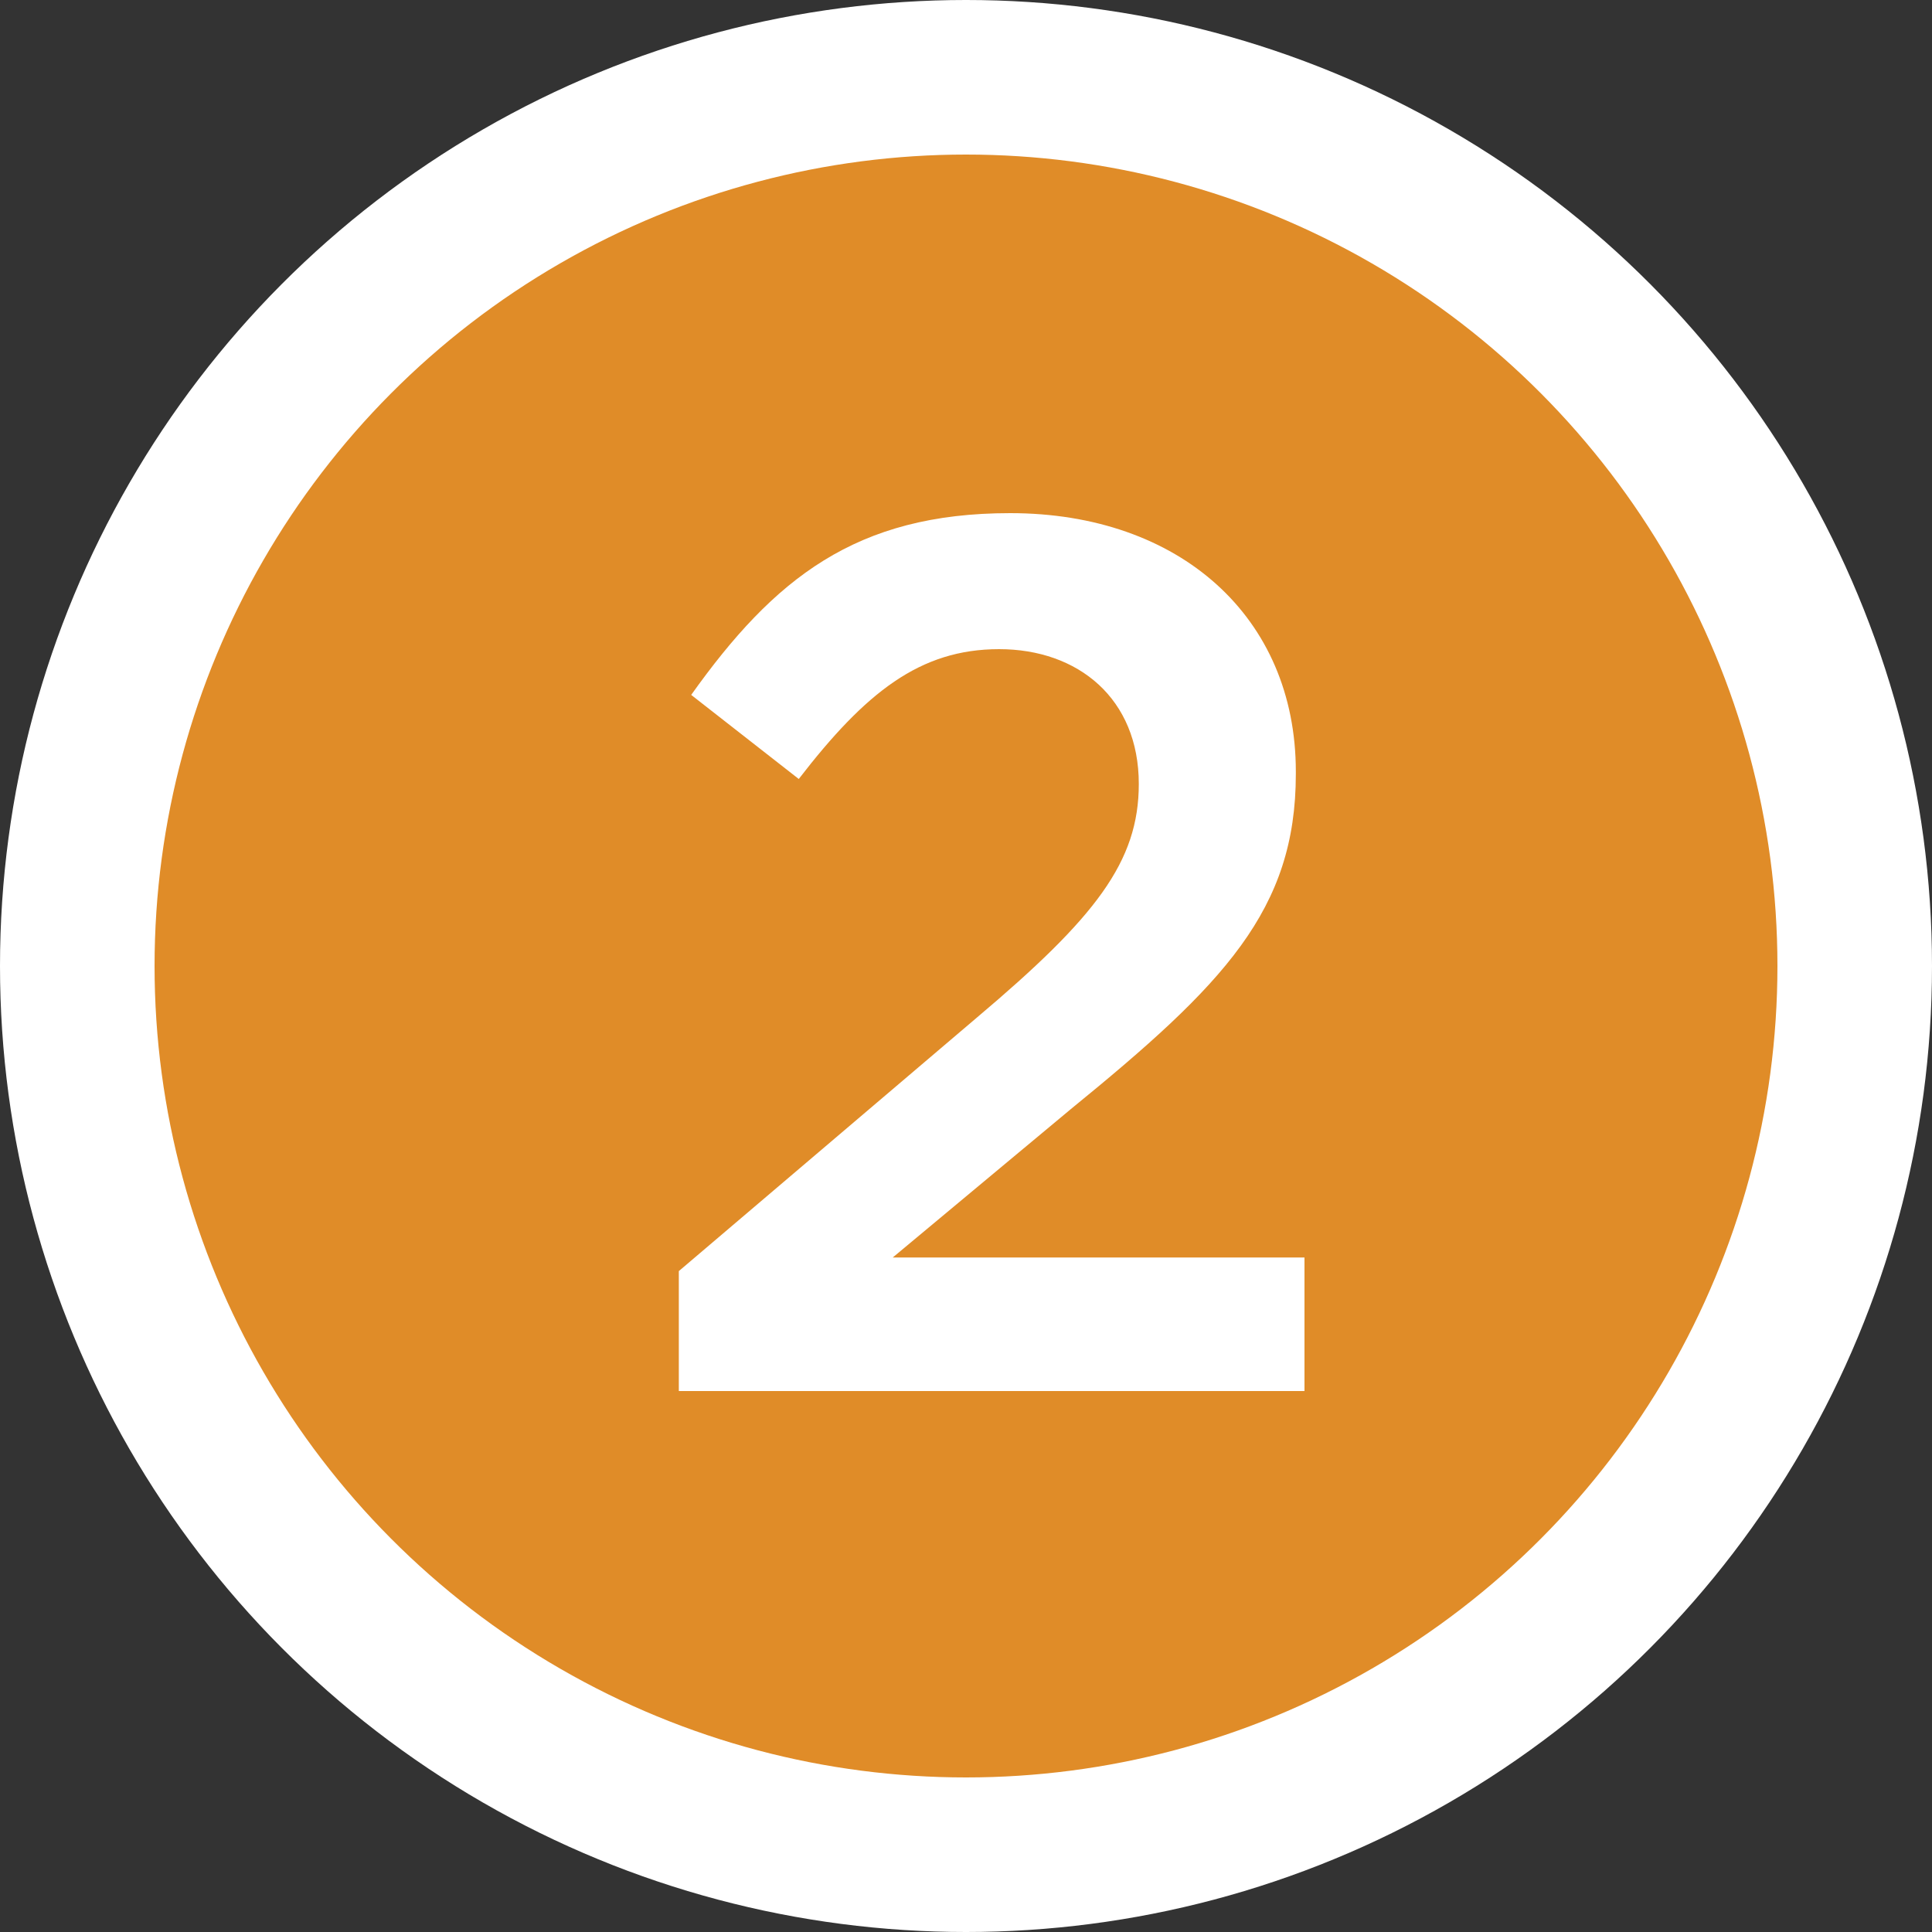
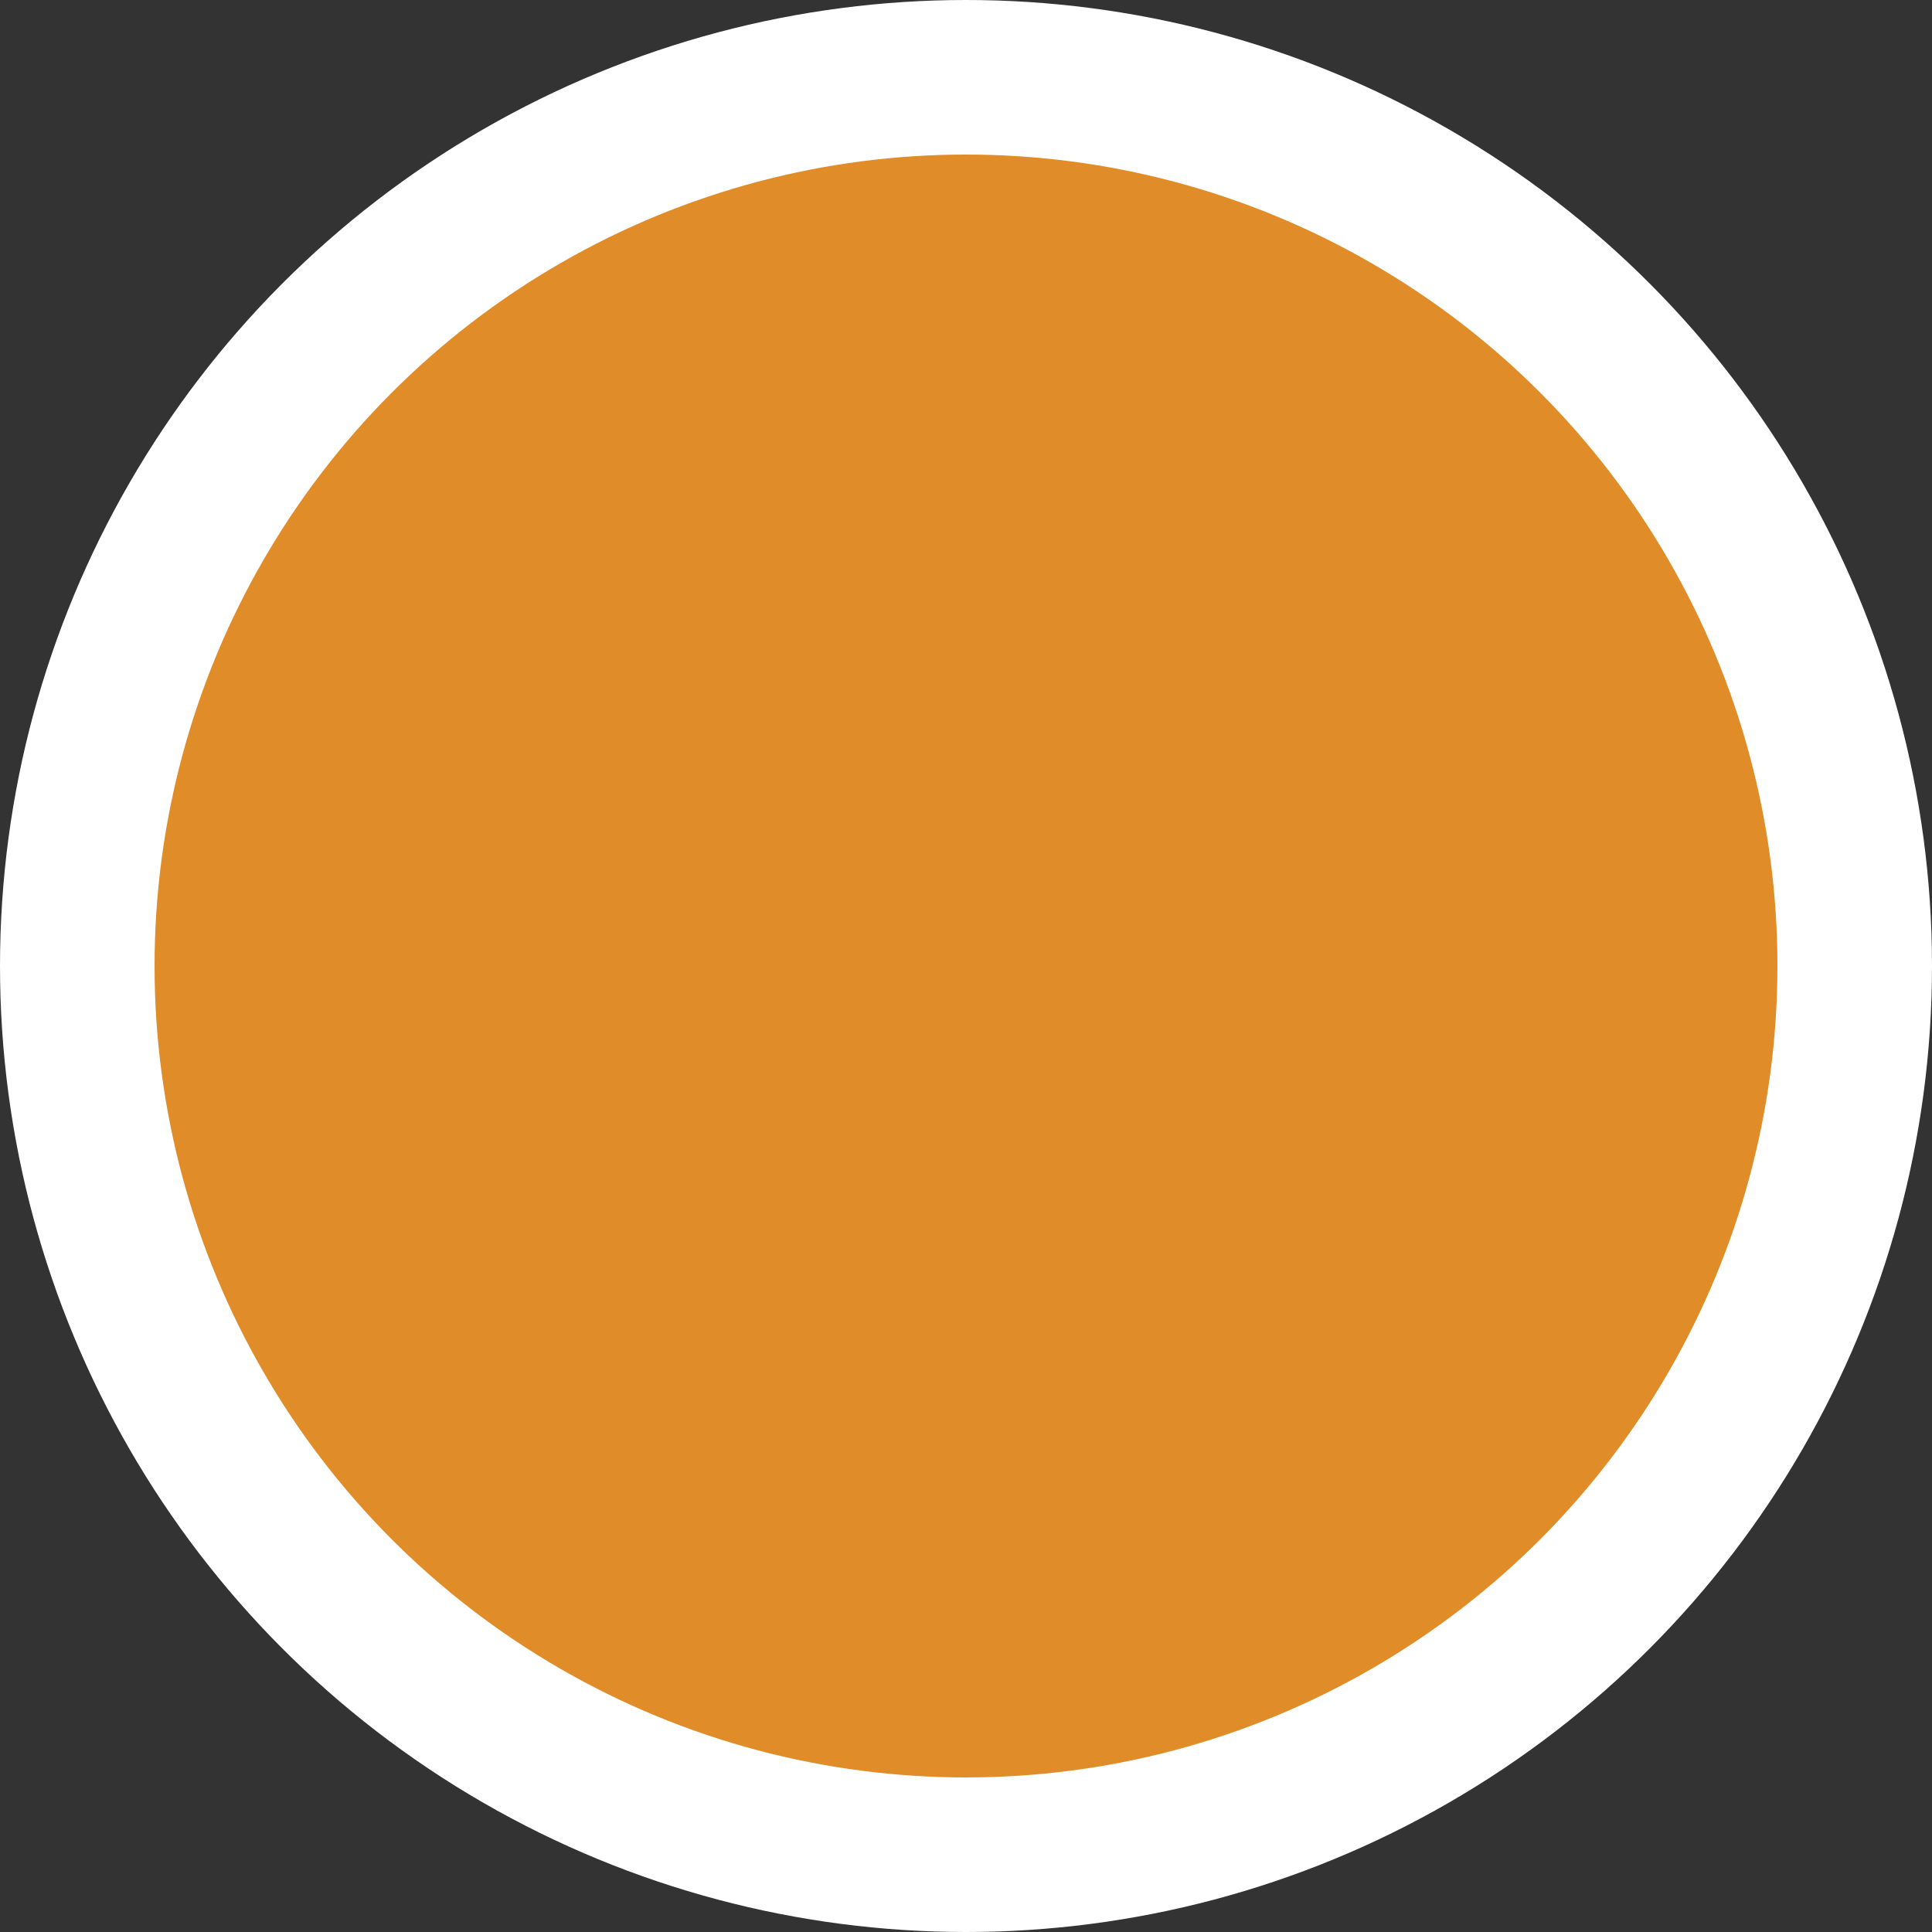
<svg xmlns="http://www.w3.org/2000/svg" width="25" height="25" viewBox="0 0 25 25" fill="none">
  <rect x="0" y="0" width="25" height="25" fill="#333333" stroke="none" />
  <circle cx="12.5" cy="12.5" r="12.5" fill="white" />
  <circle cx="12.5" cy="12.5" r="10.5" fill="#E08C28" />
-   <path d="M8.784 18H16.88V16.272H11.552L13.856 14.352C15.84 12.736 16.768 11.776 16.768 10.016V9.984C16.768 7.984 15.264 6.64 13.072 6.64C11.072 6.64 10.016 7.488 8.944 8.992L10.336 10.08C11.2 8.96 11.904 8.4 12.928 8.4C13.952 8.4 14.736 9.04 14.736 10.144C14.736 11.152 14.176 11.872 12.64 13.168L8.784 16.448V18Z" fill="white" />
</svg>